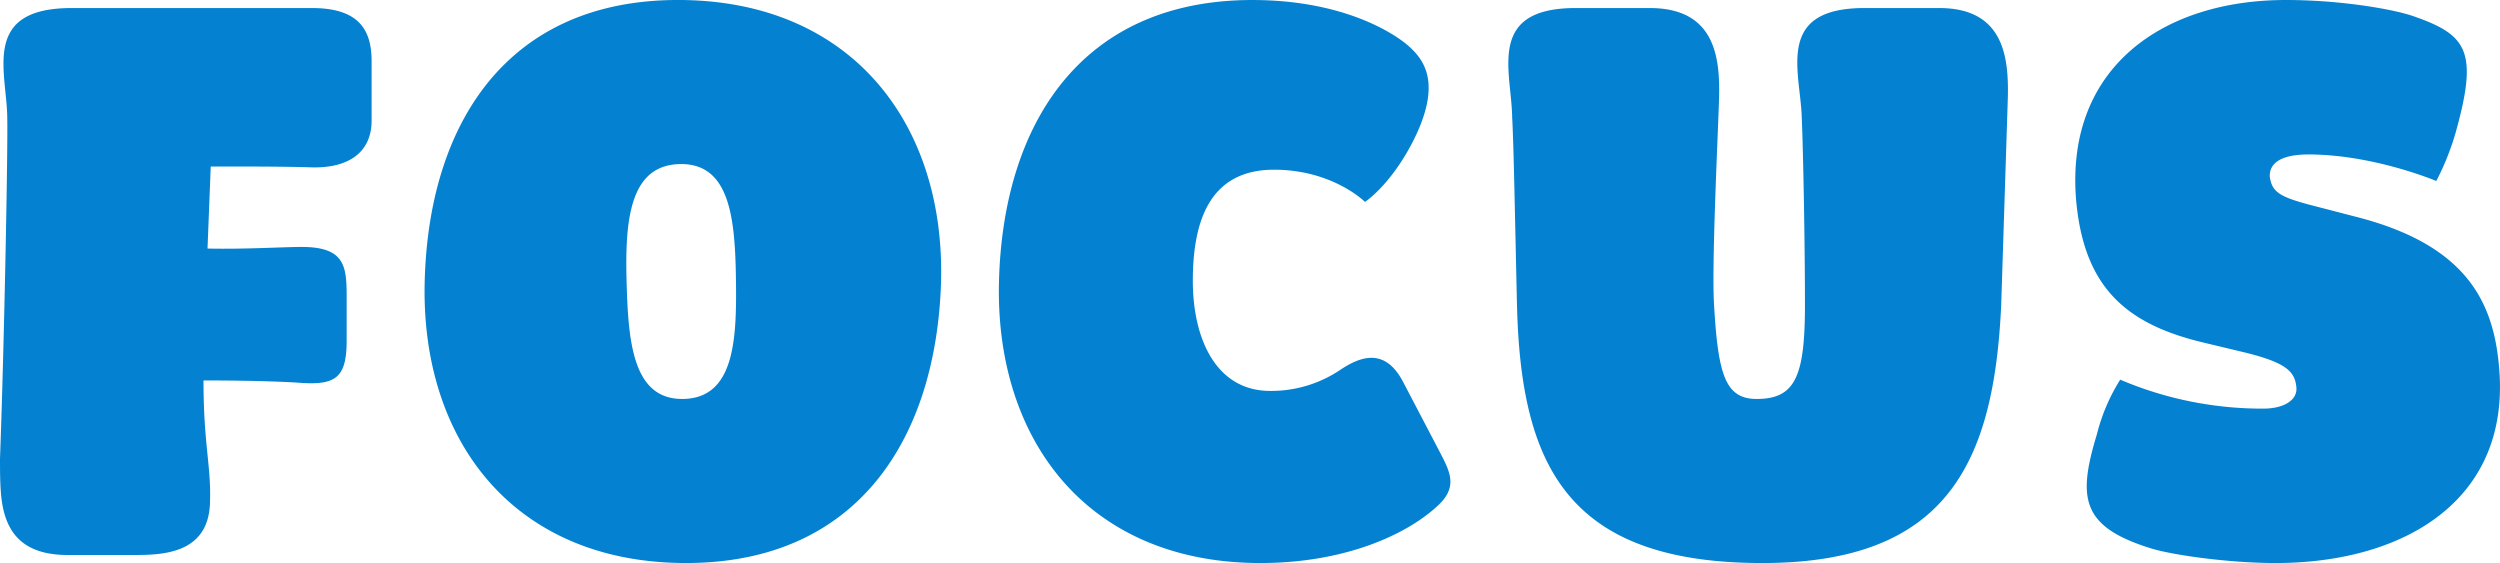
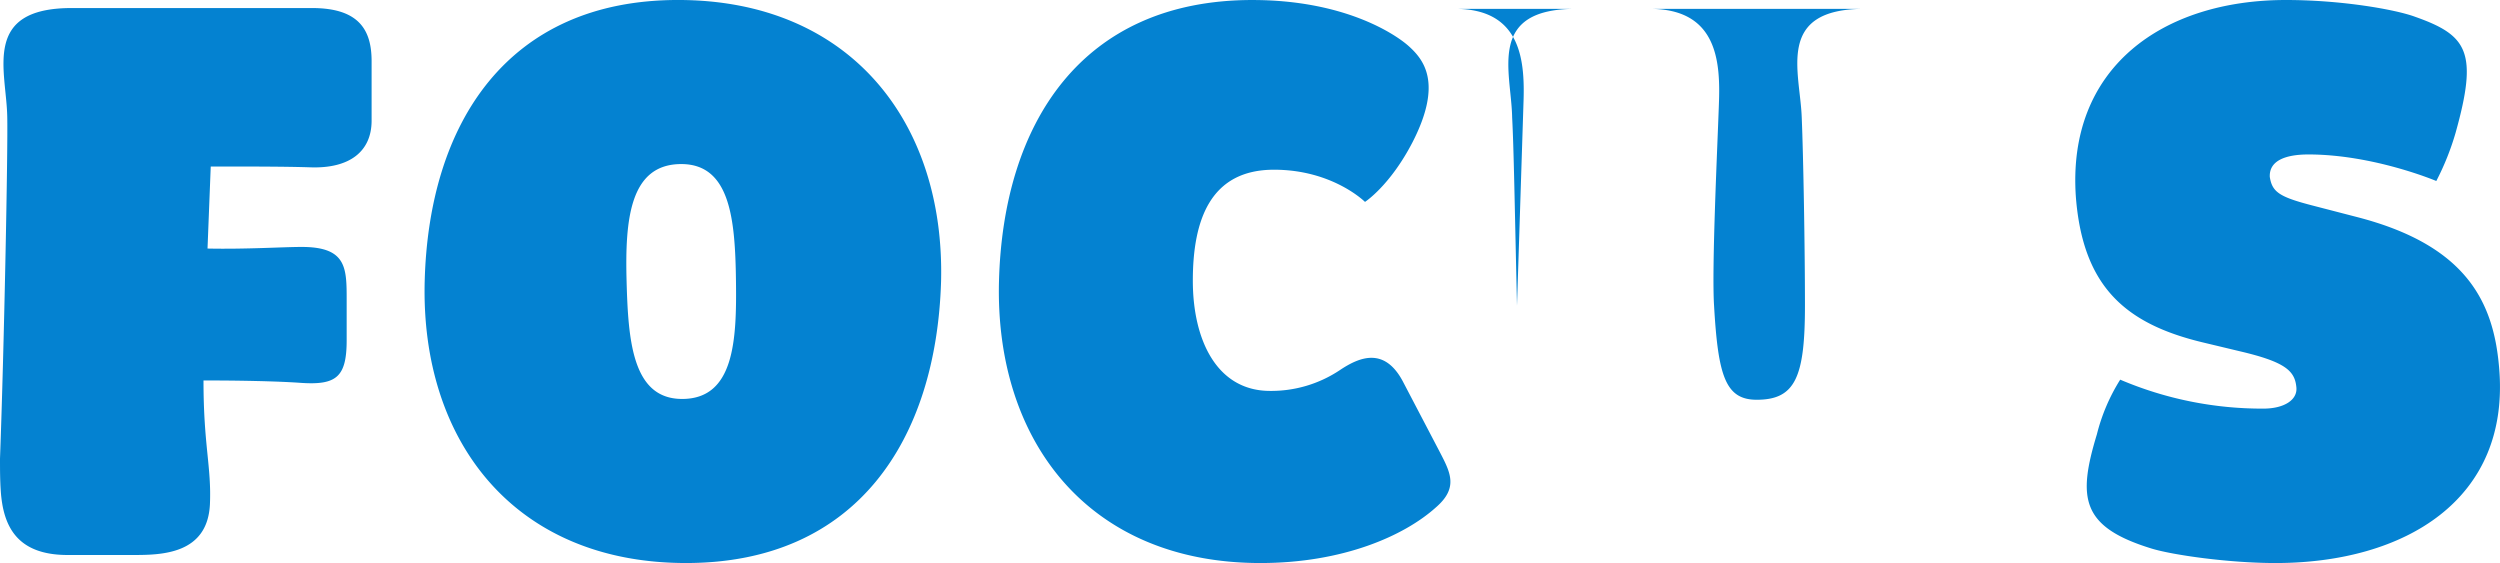
<svg xmlns="http://www.w3.org/2000/svg" width="366.763" height="82.6" viewBox="0 0 366.763 82.6">
-   <path id="img_title" d="M-182.133-9.322C-181.779-4.366-179.891,0-172.339,0h9.676c4.13,0,10.856-.118,11.21-7.434.236-5.546-.944-8.614-.944-18.172,5.546,0,10.974.118,14.278.354,5.192.354,6.726-.826,6.726-6.254v-5.9c0-4.72,0-7.788-6.608-7.788-2.6,0-8.26.354-13.806.236l.472-12.036c5.546,0,10.856,0,14.514.118,5.9.236,9.086-2.36,9.086-6.844v-8.732c0-4.484-1.77-7.788-8.732-7.788h-35.282c-13.216,0-9.558,9.2-9.44,15.93.118,4.6-.472,34.456-1.062,50.15C-182.251-12.626-182.251-10.974-182.133-9.322Zm62.186-30.8c-.59,23.364,13.1,41.3,38.35,41.3,25.016,0,36.7-18.054,37.406-41.3.59-23.364-13.334-41.3-38.586-41.3C-107.793-81.42-119.357-63.366-119.947-40.12Zm37.76,17.228c-7.316,0-7.906-8.614-8.142-17.346-.236-8.968.472-17.11,8.024-17.11,7.2,0,7.906,8.142,8.024,17.11C-74.163-31.506-74.517-22.892-82.187-22.892ZM-35.695-40.12c-.59,23.364,13.1,41.3,38.35,41.3,12.154,0,21.122-4.012,25.724-8.142,3.422-2.95,2.124-5.192.472-8.378l-5.31-10.148c-2.714-5.074-6.372-3.54-9.2-1.652A18.121,18.121,0,0,1,4.071-24.072c-7.788,0-11.328-7.434-11.328-16.166,0-8.968,2.6-16.284,11.918-16.284C13.275-56.522,18-51.8,18-51.8s3.658-2.36,6.962-8.732c4.484-8.732,1.652-12.154-.59-14.16-2.006-1.77-9.44-6.726-22.892-6.726C-23.541-81.42-35.1-63.366-35.695-40.12ZM40.3-36.58c.59,23.364,7.316,37.76,35.99,37.76,27.14,0,33.984-14.75,35.046-37.878l.944-29.5c.236-6.136-.118-14.042-10.03-14.042H91.273c-13.1,0-9.44,9.2-9.2,15.93.236,5.664.472,19.116.472,27.612,0,10.5-1.416,13.806-7.08,13.806-4.6,0-5.664-3.54-6.254-13.806-.354-5.546.472-22.774.708-29.5.236-6.136-.118-14.042-10.148-14.042H48.911c-13.1,0-9.44,9.2-9.322,15.93C39.825-59.708,39.943-52.274,40.3-36.58ZM133.4-.944C136.467,0,144.727,1.18,151.571,1.18c19,0,34.574-9.322,32.8-28.792-.826-9.558-4.838-17.818-20.768-21.948l-6.372-1.652c-5.074-1.3-6.136-2.006-6.49-4.248-.118-2.36,2.242-3.3,5.664-3.3,9.558,0,18.762,3.894,18.762,3.894A38.673,38.673,0,0,0,178-61.95c3.3-11.8,1.77-14.278-5.9-16.992-2.832-1.062-10.738-2.478-19-2.478-18.054,0-32.214,9.912-30.8,29.028,1.062,13.1,7.316,18.526,18.762,21.24l5.428,1.3c6.49,1.534,7.906,2.832,8.142,5.192.236,1.888-1.77,3.186-4.838,3.186a53.128,53.128,0,0,1-21-4.248,27.659,27.659,0,0,0-3.422,8.024C122.543-8.378,123.015-4.13,133.4-.944Z" transform="translate(182.251 81.42)" fill="#0482d1" />
+   <path id="img_title" d="M-182.133-9.322C-181.779-4.366-179.891,0-172.339,0h9.676c4.13,0,10.856-.118,11.21-7.434.236-5.546-.944-8.614-.944-18.172,5.546,0,10.974.118,14.278.354,5.192.354,6.726-.826,6.726-6.254v-5.9c0-4.72,0-7.788-6.608-7.788-2.6,0-8.26.354-13.806.236l.472-12.036c5.546,0,10.856,0,14.514.118,5.9.236,9.086-2.36,9.086-6.844v-8.732c0-4.484-1.77-7.788-8.732-7.788h-35.282c-13.216,0-9.558,9.2-9.44,15.93.118,4.6-.472,34.456-1.062,50.15C-182.251-12.626-182.251-10.974-182.133-9.322Zm62.186-30.8c-.59,23.364,13.1,41.3,38.35,41.3,25.016,0,36.7-18.054,37.406-41.3.59-23.364-13.334-41.3-38.586-41.3C-107.793-81.42-119.357-63.366-119.947-40.12Zm37.76,17.228c-7.316,0-7.906-8.614-8.142-17.346-.236-8.968.472-17.11,8.024-17.11,7.2,0,7.906,8.142,8.024,17.11C-74.163-31.506-74.517-22.892-82.187-22.892ZM-35.695-40.12c-.59,23.364,13.1,41.3,38.35,41.3,12.154,0,21.122-4.012,25.724-8.142,3.422-2.95,2.124-5.192.472-8.378l-5.31-10.148c-2.714-5.074-6.372-3.54-9.2-1.652A18.121,18.121,0,0,1,4.071-24.072c-7.788,0-11.328-7.434-11.328-16.166,0-8.968,2.6-16.284,11.918-16.284C13.275-56.522,18-51.8,18-51.8s3.658-2.36,6.962-8.732c4.484-8.732,1.652-12.154-.59-14.16-2.006-1.77-9.44-6.726-22.892-6.726C-23.541-81.42-35.1-63.366-35.695-40.12ZM40.3-36.58l.944-29.5c.236-6.136-.118-14.042-10.03-14.042H91.273c-13.1,0-9.44,9.2-9.2,15.93.236,5.664.472,19.116.472,27.612,0,10.5-1.416,13.806-7.08,13.806-4.6,0-5.664-3.54-6.254-13.806-.354-5.546.472-22.774.708-29.5.236-6.136-.118-14.042-10.148-14.042H48.911c-13.1,0-9.44,9.2-9.322,15.93C39.825-59.708,39.943-52.274,40.3-36.58ZM133.4-.944C136.467,0,144.727,1.18,151.571,1.18c19,0,34.574-9.322,32.8-28.792-.826-9.558-4.838-17.818-20.768-21.948l-6.372-1.652c-5.074-1.3-6.136-2.006-6.49-4.248-.118-2.36,2.242-3.3,5.664-3.3,9.558,0,18.762,3.894,18.762,3.894A38.673,38.673,0,0,0,178-61.95c3.3-11.8,1.77-14.278-5.9-16.992-2.832-1.062-10.738-2.478-19-2.478-18.054,0-32.214,9.912-30.8,29.028,1.062,13.1,7.316,18.526,18.762,21.24l5.428,1.3c6.49,1.534,7.906,2.832,8.142,5.192.236,1.888-1.77,3.186-4.838,3.186a53.128,53.128,0,0,1-21-4.248,27.659,27.659,0,0,0-3.422,8.024C122.543-8.378,123.015-4.13,133.4-.944Z" transform="translate(182.251 81.42)" fill="#0482d1" />
</svg>